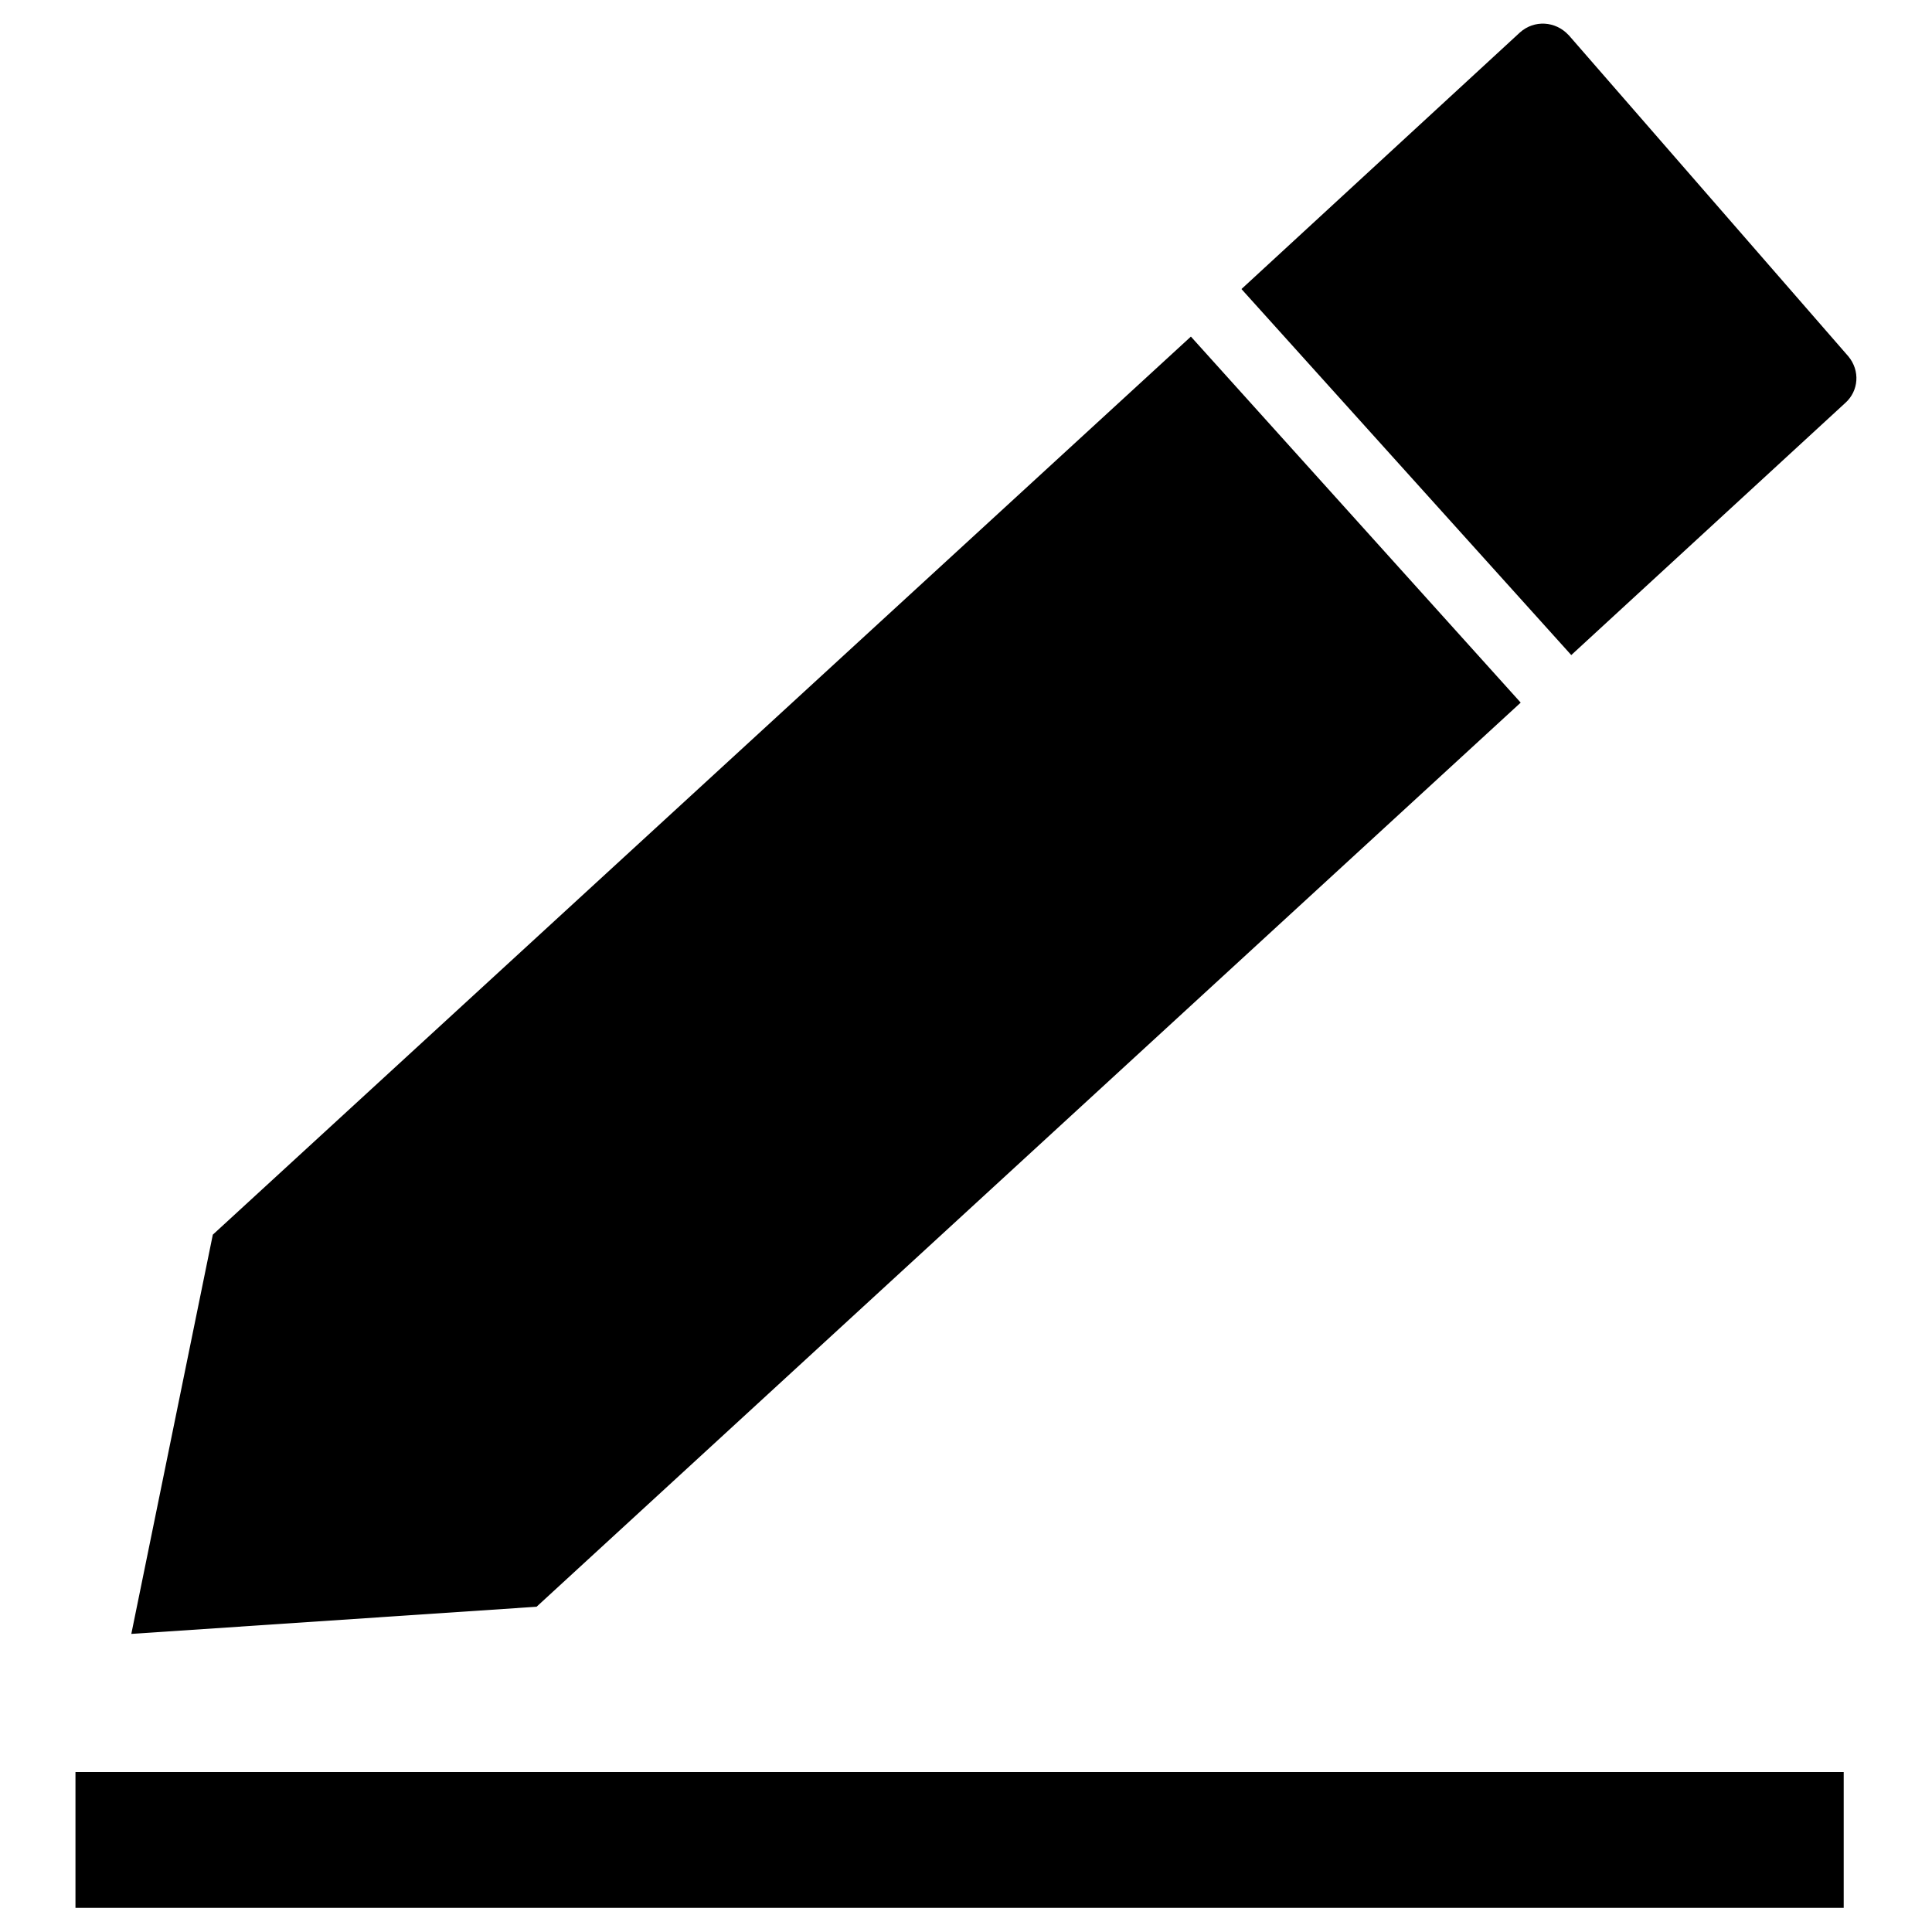
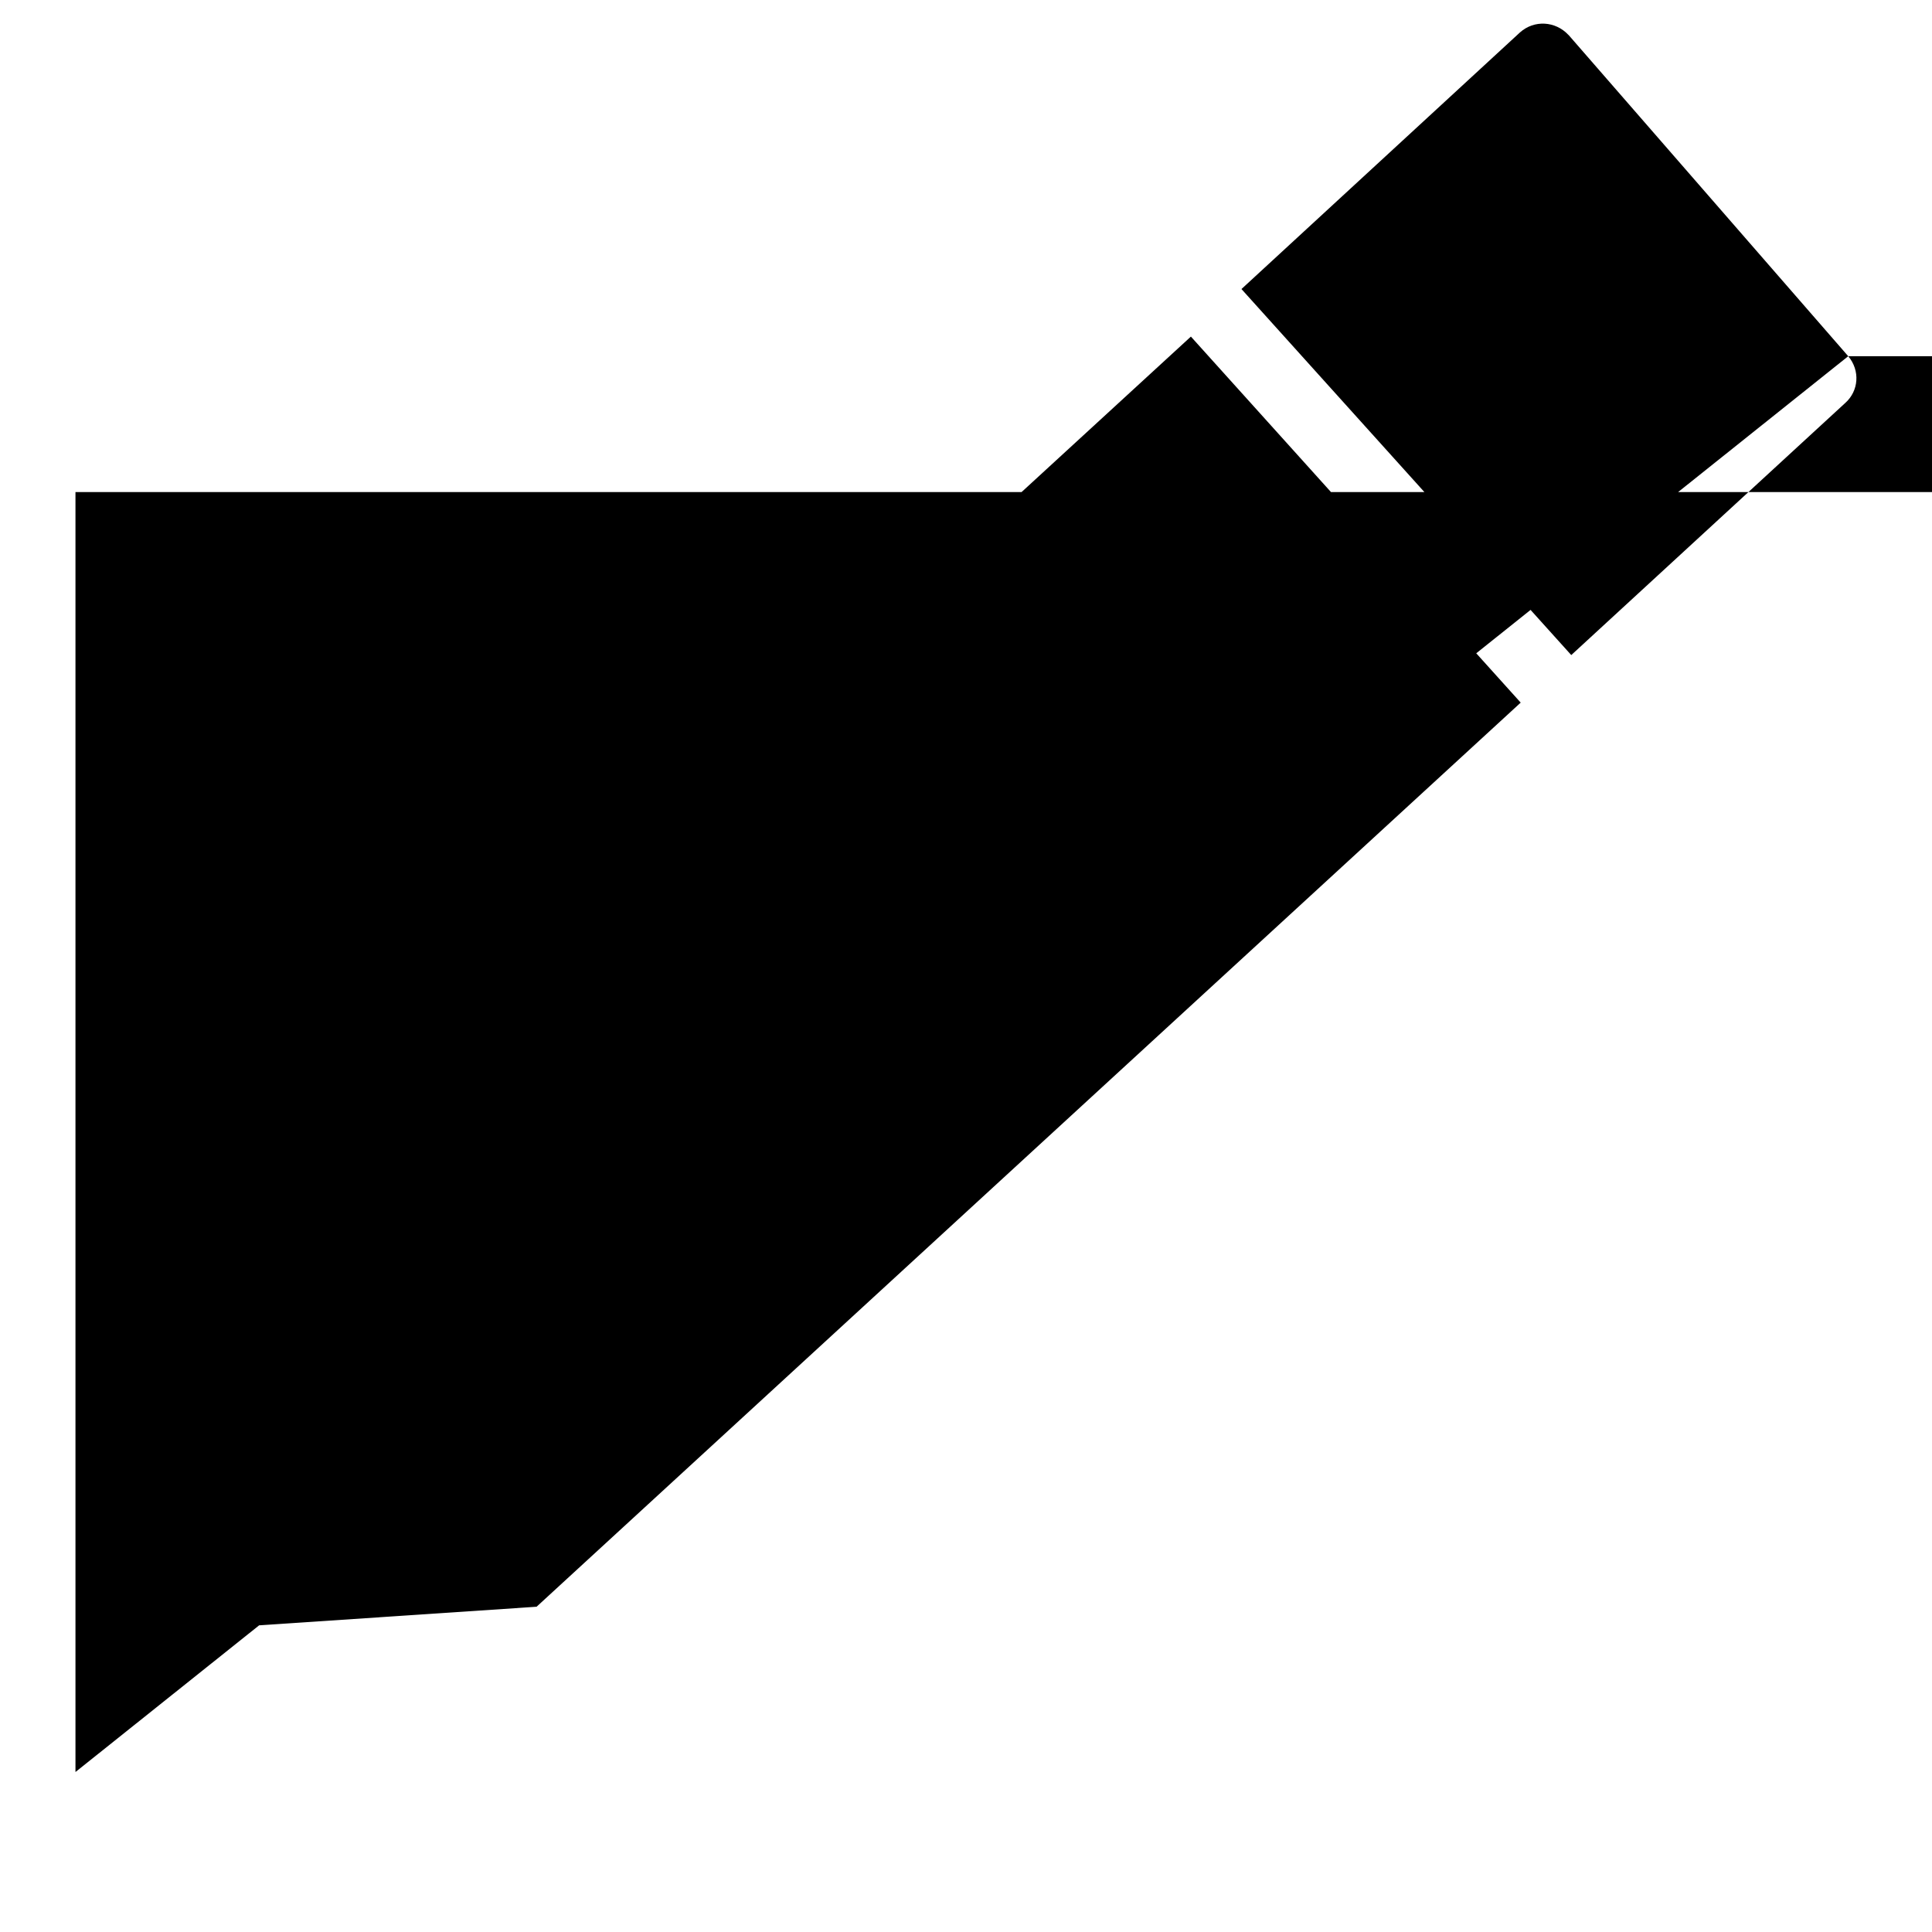
<svg xmlns="http://www.w3.org/2000/svg" version="1.1" x="0px" y="0px" viewBox="0 0 256 256" enable-background="new 0 0 256 256" xml:space="preserve">
  <g>
-     <path fill="#000000" d="M201.5,93.1l-43.7-48.5L28.2,163.6l-10.8,52.9l53.7-3.6L201.5,93.1z M244.9,47.2l-37-42.5l-0.1-0.1 c-1.7-1.8-4.5-2-6.4-0.3l-36.9,34l43.7,48.5l36.3-33.4C246.3,51.8,246.5,49.1,244.9,47.2L244.9,47.2z M10,234.8h234.3v18H10V234.8z " />
+     <path fill="#000000" d="M201.5,93.1l-43.7-48.5L28.2,163.6l-10.8,52.9l53.7-3.6L201.5,93.1z M244.9,47.2l-37-42.5l-0.1-0.1 c-1.7-1.8-4.5-2-6.4-0.3l-36.9,34l43.7,48.5l36.3-33.4C246.3,51.8,246.5,49.1,244.9,47.2L244.9,47.2z h234.3v18H10V234.8z " />
  </g>
</svg>